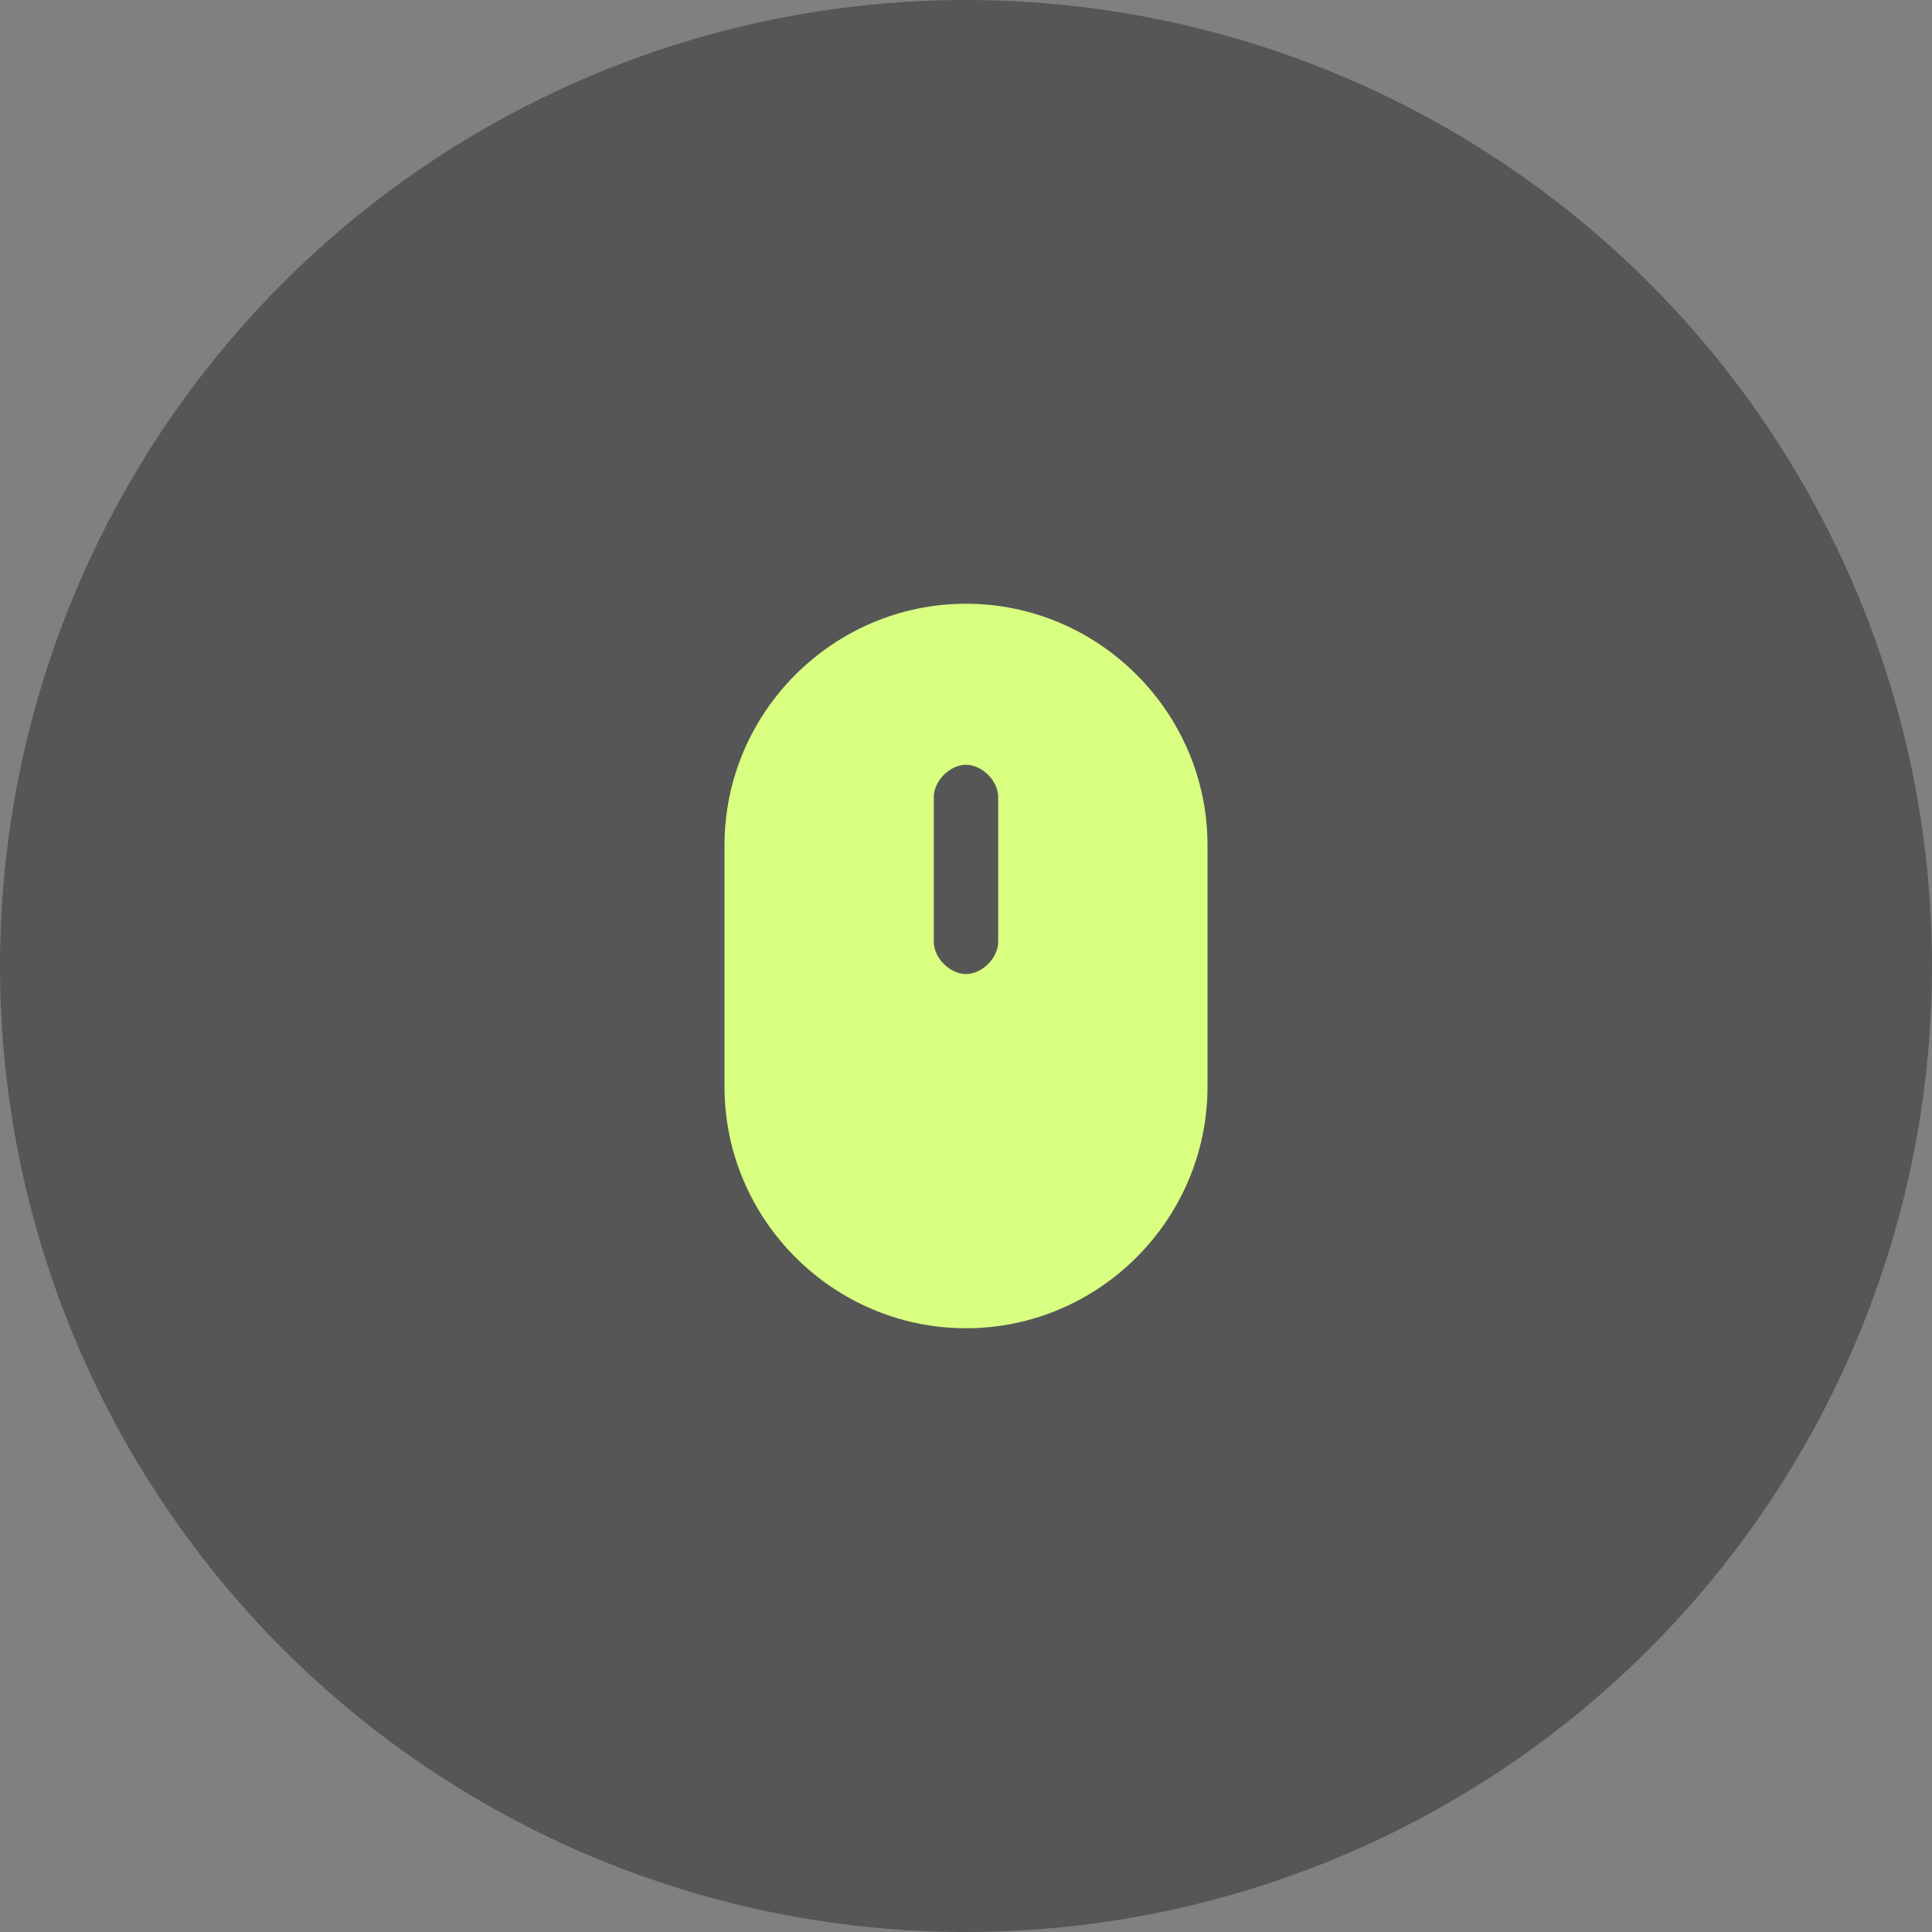
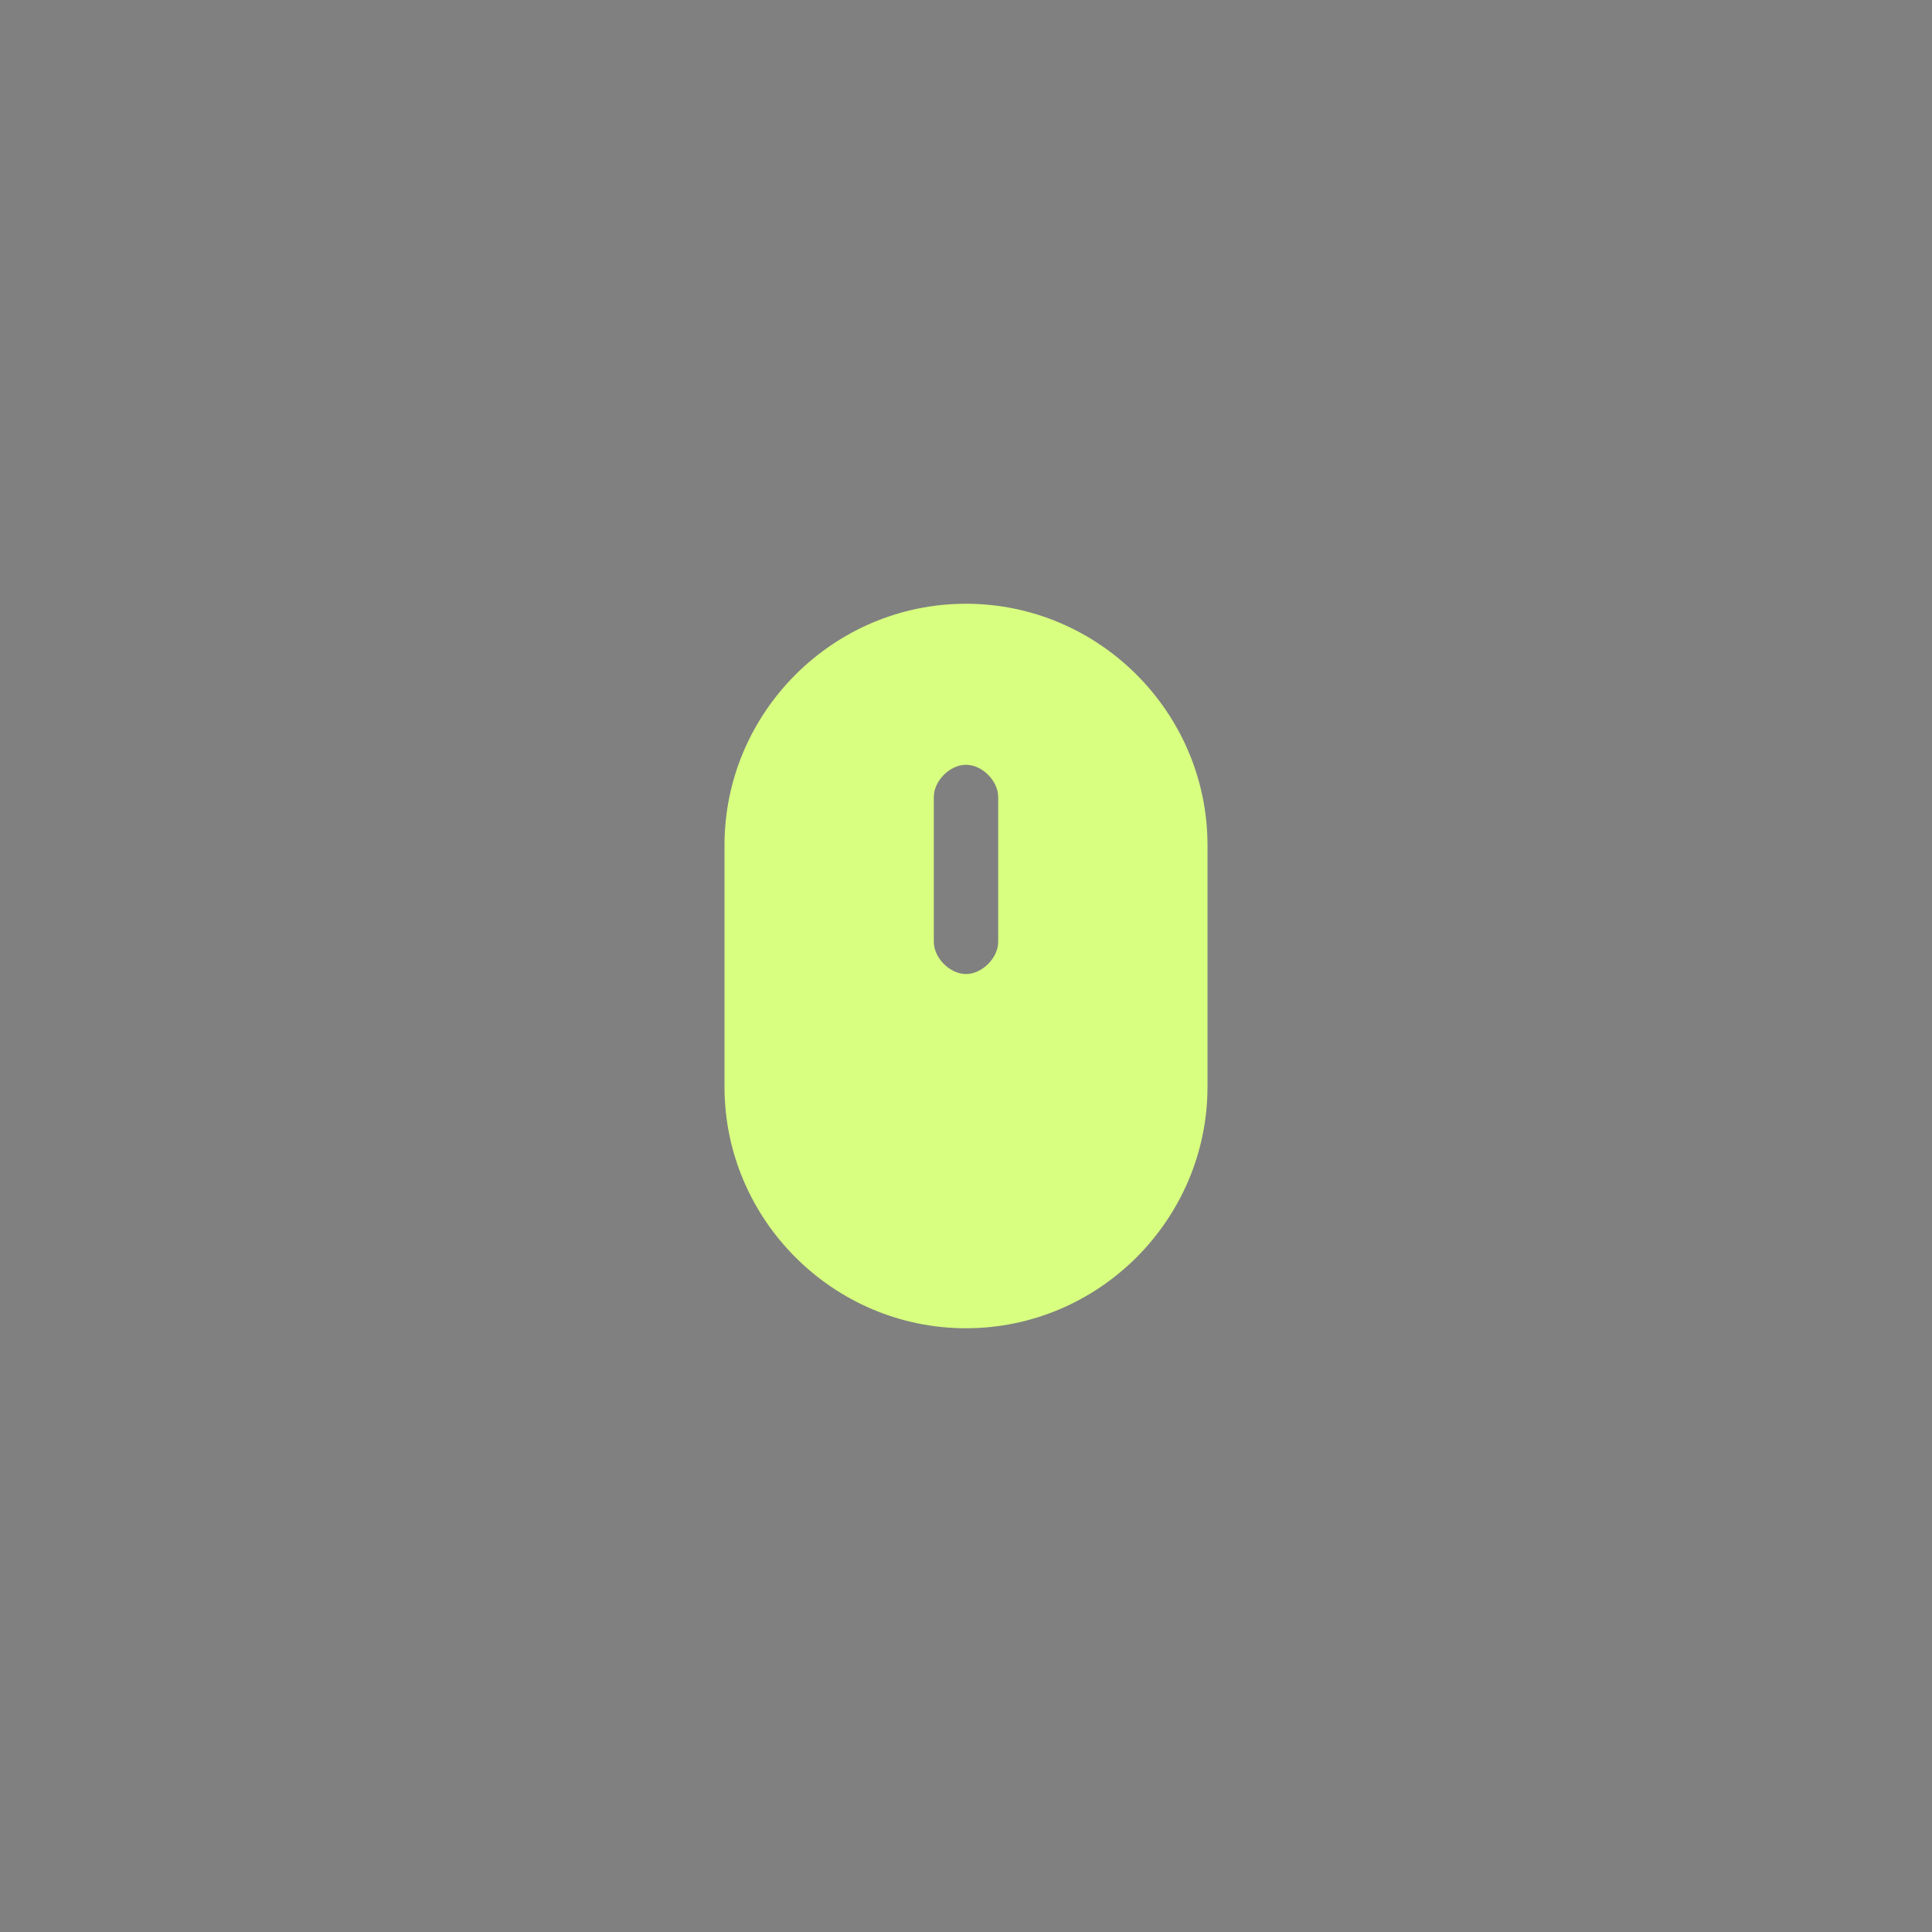
<svg xmlns="http://www.w3.org/2000/svg" width="32" height="32" viewBox="0 0 32 32" fill="none">
  <rect x="0" y="0" width="32" height="32" fill="#808080" stroke="none" />
-   <circle cx="16" cy="16" r="16" fill="#565656" />
  <path d="M16.533 13.2C16.533 12.933 16.267 12.667 16 12.667C15.733 12.667 15.467 12.933 15.467 13.2V15.6C15.467 15.867 15.733 16.133 16 16.133C16.267 16.133 16.533 15.867 16.533 15.6V13.2ZM16 22C13.8 22 12 20.2 12 18V14C12 11.8 13.8 10 16 10C18.2 10 20 11.8 20 14V18C20 20.2 18.2 22 16 22Z" fill="#D8FF80" />
</svg>